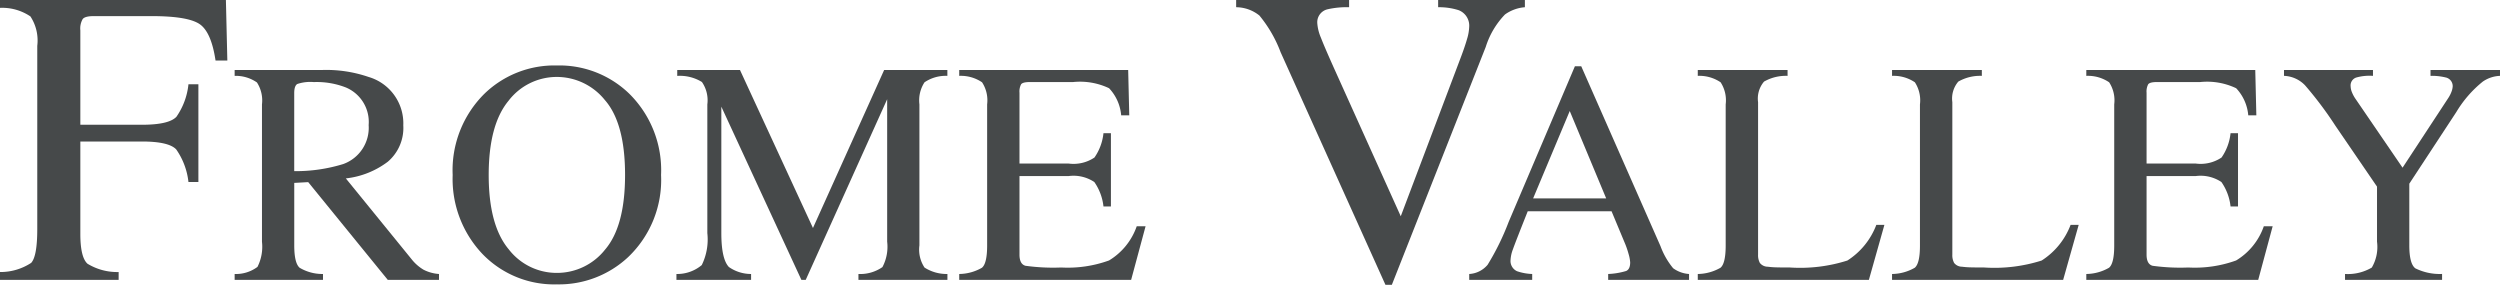
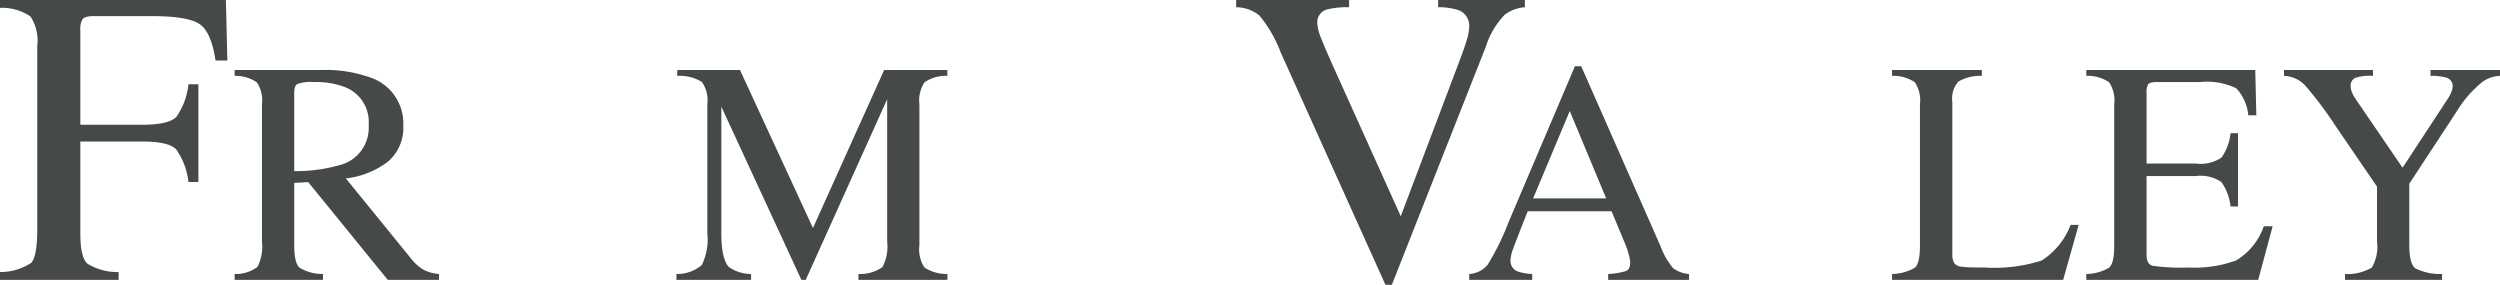
<svg xmlns="http://www.w3.org/2000/svg" width="231.085" height="26.328" viewBox="0 0 231.085 26.328">
  <defs>
    <clipPath id="clip-path">
      <path id="Path_80" data-name="Path 80" d="M0,0H231.085V-26.328H0Z" fill="#46494a" />
    </clipPath>
  </defs>
  <g id="Group_136" data-name="Group 136" transform="translate(0 26.328)">
    <g id="Group_135" data-name="Group 135" clip-path="url(#clip-path)">
      <g id="Group_124" data-name="Group 124" transform="translate(0 -1.183)">
        <path id="Path_69" data-name="Path 69" d="M0,0A5.177,5.177,0,0,0,2.88-.845q.564-.6.565-3.126V-20.906a4.061,4.061,0,0,0-.632-2.72A4.665,4.665,0,0,0,0-24.419v-.726H20.881l.133,5.594H19.923q-.4-2.679-1.511-3.392t-4.383-.712H8.654q-.786,0-1.007.267a1.742,1.742,0,0,0-.221,1.05v8.725H13.11q2.508,0,3.2-.741a6.4,6.4,0,0,0,1.109-3h.919v9.031h-.919a6.477,6.477,0,0,0-1.129-3.008q-.689-.734-3.177-.734H7.426v8.553q0,2.145.66,2.744A5.266,5.266,0,0,0,10.966,0V.725H0Z" fill="#46494a" />
      </g>
      <g id="Group_125" data-name="Group 125" transform="translate(21.689 -1.002)">
        <path id="Path_70" data-name="Path 70" d="M0,0A3.33,3.33,0,0,0,2.11-.656a4.116,4.116,0,0,0,.416-2.322v-12.7a3.058,3.058,0,0,0-.466-2.027A3.433,3.433,0,0,0,0-18.314v-.544H8.139a12.022,12.022,0,0,1,4.234.643,4.466,4.466,0,0,1,3.216,4.476,4.1,4.1,0,0,1-1.429,3.36,7.862,7.862,0,0,1-3.882,1.544l6.057,7.443a4.054,4.054,0,0,0,1.12.994A3.658,3.658,0,0,0,18.89,0V.544H14.155L6.8-8.491l-1.29.071v5.78q0,1.628.495,2.062A4.12,4.12,0,0,0,8.167,0V.544H0ZM10.048-10.166a3.561,3.561,0,0,0,2.339-3.6,3.454,3.454,0,0,0-2.1-3.473,7.39,7.39,0,0,0-2.971-.5,3.748,3.748,0,0,0-1.529.179c-.187.119-.28.4-.28.836v7.218a14.9,14.9,0,0,0,4.536-.658" fill="#46494a" />
      </g>
      <g id="Group_126" data-name="Group 126" transform="translate(44.799 -17.684)">
-         <path id="Path_71" data-name="Path 71" d="M0,0A9.292,9.292,0,0,1,6.674-2.592,9.285,9.285,0,0,1,13.363.014a9.931,9.931,0,0,1,2.943,7.518,9.846,9.846,0,0,1-3.043,7.589,9.361,9.361,0,0,1-6.589,2.52A9.192,9.192,0,0,1-.187,14.849a10.06,10.06,0,0,1-2.77-7.317A9.949,9.949,0,0,1,0,0M2.2,14.369a5.6,5.6,0,0,0,4.484,2.212,5.664,5.664,0,0,0,4.447-2.154q1.846-2.156,1.847-6.895,0-4.8-1.868-6.93A5.706,5.706,0,0,0,6.682-1.532,5.611,5.611,0,0,0,2.2.68Q.374,2.892.373,7.532q0,4.624,1.825,6.837" fill="#46494a" />
-       </g>
+         </g>
      <g id="Group_127" data-name="Group 127" transform="translate(62.526 -1.002)">
        <path id="Path_72" data-name="Path 72" d="M0,0A3.529,3.529,0,0,0,2.34-.823a5.366,5.366,0,0,0,.516-2.954v-11.9a2.968,2.968,0,0,0-.5-2.068,3.874,3.874,0,0,0-2.282-.565v-.544h5.8L12.619-4.251,19.2-18.858h5.843v.544a3.5,3.5,0,0,0-2.111.594,3.047,3.047,0,0,0-.473,2.039V-2.647a3.005,3.005,0,0,0,.473,2.053A3.8,3.8,0,0,0,25.048,0V.544H16.823V0a3.613,3.613,0,0,0,2.218-.637,4.015,4.015,0,0,0,.437-2.353V-16.154L11.95.544h-.4l-7.4-16.011v11.69q0,2.4.7,3.133A3.581,3.581,0,0,0,6.9,0V.544H0Z" fill="#46494a" />
      </g>
      <g id="Group_128" data-name="Group 128" transform="translate(88.665 -1.002)">
-         <path id="Path_73" data-name="Path 73" d="M0,0A4.317,4.317,0,0,0,2.1-.577q.48-.4.48-2.058V-15.679A3.048,3.048,0,0,0,2.11-17.72,3.5,3.5,0,0,0,0-18.314v-.544H15.617l.1,4.195h-.747a4.157,4.157,0,0,0-1.119-2.508,6.252,6.252,0,0,0-3.331-.57h-4q-.648,0-.8.207a1.43,1.43,0,0,0-.15.781v6.543H10.1a3.467,3.467,0,0,0,2.4-.555,4.8,4.8,0,0,0,.833-2.251h.689v6.773h-.689A4.862,4.862,0,0,0,12.488-8.5,3.459,3.459,0,0,0,10.1-9.05H5.57v7.26c0,.582.183.926.552,1.031A18.724,18.724,0,0,0,9.437-.6a11.187,11.187,0,0,0,4.412-.652A5.975,5.975,0,0,0,16.407-4.41h.818L15.89.544H0Z" fill="#46494a" />
-       </g>
+         </g>
      <g id="Group_129" data-name="Group 129" transform="translate(124.703 -26.328)">
        <path id="Path_74" data-name="Path 74" d="M0,0V.668A7.927,7.927,0,0,0-2.005.862a1.229,1.229,0,0,0-.937,1.261A4.1,4.1,0,0,0-2.607,3.48q.335.873,1.247,2.9L4.775,19.99,10.344,5.254q.369-.978.56-1.656A4.271,4.271,0,0,0,11.1,2.492,1.531,1.531,0,0,0,10.122.94,5.976,5.976,0,0,0,8.23.668V0h8.018V.668a3.638,3.638,0,0,0-1.838.669,7.59,7.59,0,0,0-1.78,3L3.95,26.328H3.36L-6.327,4.837a11.926,11.926,0,0,0-1.962-3.4A3.463,3.463,0,0,0-10.441.668V0Z" fill="#46494a" />
      </g>
      <g id="Group_130" data-name="Group 130" transform="translate(135.806 -0.458)">
        <path id="Path_75" data-name="Path 75" d="M0,0V-.544a2.39,2.39,0,0,0,1.7-.851A23.333,23.333,0,0,0,3.644-5.354L9.769-19.746h.585L17.679-3.121a7.01,7.01,0,0,0,1.169,2.043,2.8,2.8,0,0,0,1.472.534V0H12.844V-.544a6.614,6.614,0,0,0,1.661-.278q.373-.163.373-.8a3.5,3.5,0,0,0-.143-.755,8.249,8.249,0,0,0-.4-1.14L13.156-6.343H5.409Q4.263-3.466,4.041-2.831a3.262,3.262,0,0,0-.222,1.005A1.037,1.037,0,0,0,4.421-.8a4.816,4.816,0,0,0,1.4.256V0ZM12.66-7.531,9.292-15.608,5.907-7.531Z" fill="#46494a" />
      </g>
      <g id="Group_131" data-name="Group 131" transform="translate(156.932 -1.002)">
-         <path id="Path_76" data-name="Path 76" d="M0,0A4.317,4.317,0,0,0,2.1-.577q.48-.4.48-2.058V-15.679A3.048,3.048,0,0,0,2.11-17.72,3.5,3.5,0,0,0,0-18.314v-.544H8.3v.544a4.055,4.055,0,0,0-2.174.53,2.417,2.417,0,0,0-.552,1.9V-1.79a1.5,1.5,0,0,0,.165.766.919.919,0,0,0,.725.351c.22.029.453.048.7.057S7.859-.6,8.53-.6a14.405,14.405,0,0,0,5.3-.645,6.73,6.73,0,0,0,2.673-3.293h.747L15.816.544H0Z" fill="#46494a" />
-       </g>
+         </g>
      <g id="Group_132" data-name="Group 132" transform="translate(174.889 -1.002)">
        <path id="Path_77" data-name="Path 77" d="M0,0A4.313,4.313,0,0,0,2.1-.577q.482-.4.48-2.058V-15.679A3.048,3.048,0,0,0,2.11-17.72,3.5,3.5,0,0,0,0-18.314v-.544H8.3v.544a4.056,4.056,0,0,0-2.175.53,2.421,2.421,0,0,0-.552,1.9V-1.79a1.5,1.5,0,0,0,.165.766.922.922,0,0,0,.725.351q.33.043.7.057T8.53-.6a14.4,14.4,0,0,0,5.3-.645,6.725,6.725,0,0,0,2.673-3.293h.748L15.816.544H0Z" fill="#46494a" />
      </g>
      <g id="Group_133" data-name="Group 133" transform="translate(192.846 -1.002)">
        <path id="Path_78" data-name="Path 78" d="M0,0A4.313,4.313,0,0,0,2.1-.577q.482-.4.48-2.058V-15.679A3.048,3.048,0,0,0,2.11-17.72,3.5,3.5,0,0,0,0-18.314v-.544H15.617l.1,4.195h-.747a4.157,4.157,0,0,0-1.119-2.508,6.252,6.252,0,0,0-3.331-.57h-4q-.648,0-.8.207a1.43,1.43,0,0,0-.15.781v6.543H10.1a3.467,3.467,0,0,0,2.4-.555,4.8,4.8,0,0,0,.833-2.251h.689v6.773h-.689A4.851,4.851,0,0,0,12.488-8.5,3.459,3.459,0,0,0,10.1-9.05H5.57v7.26c0,.582.183.926.553,1.031A18.7,18.7,0,0,0,9.437-.6a11.192,11.192,0,0,0,4.413-.652A5.974,5.974,0,0,0,16.407-4.41h.818L15.89.544H0Z" fill="#46494a" />
      </g>
      <g id="Group_134" data-name="Group 134" transform="translate(219.344 -19.86)">
        <path id="Path_79" data-name="Path 79" d="M0,0V.544A4.525,4.525,0,0,0-1.551.7a.766.766,0,0,0-.516.8,1.617,1.617,0,0,0,.086.465,3.149,3.149,0,0,0,.388.737l4.327,6.33,4.22-6.43a2.939,2.939,0,0,0,.337-.687,1.637,1.637,0,0,0,.078-.4A.819.819,0,0,0,6.7.687,5.354,5.354,0,0,0,5.318.544V0h6.423V.544a2.994,2.994,0,0,0-1.59.53A10.586,10.586,0,0,0,7.7,3.895L3.358,10.51v5.7q0,1.7.553,2.122a5.087,5.087,0,0,0,2.476.522V19.4H-2.584v-.544a4.346,4.346,0,0,0,2.476-.593,3.771,3.771,0,0,0,.481-2.394V10.782L-3.474,5.155a34.163,34.163,0,0,0-2.8-3.73A2.833,2.833,0,0,0-8.225.544V0Z" fill="#46494a" />
      </g>
    </g>
  </g>
</svg>